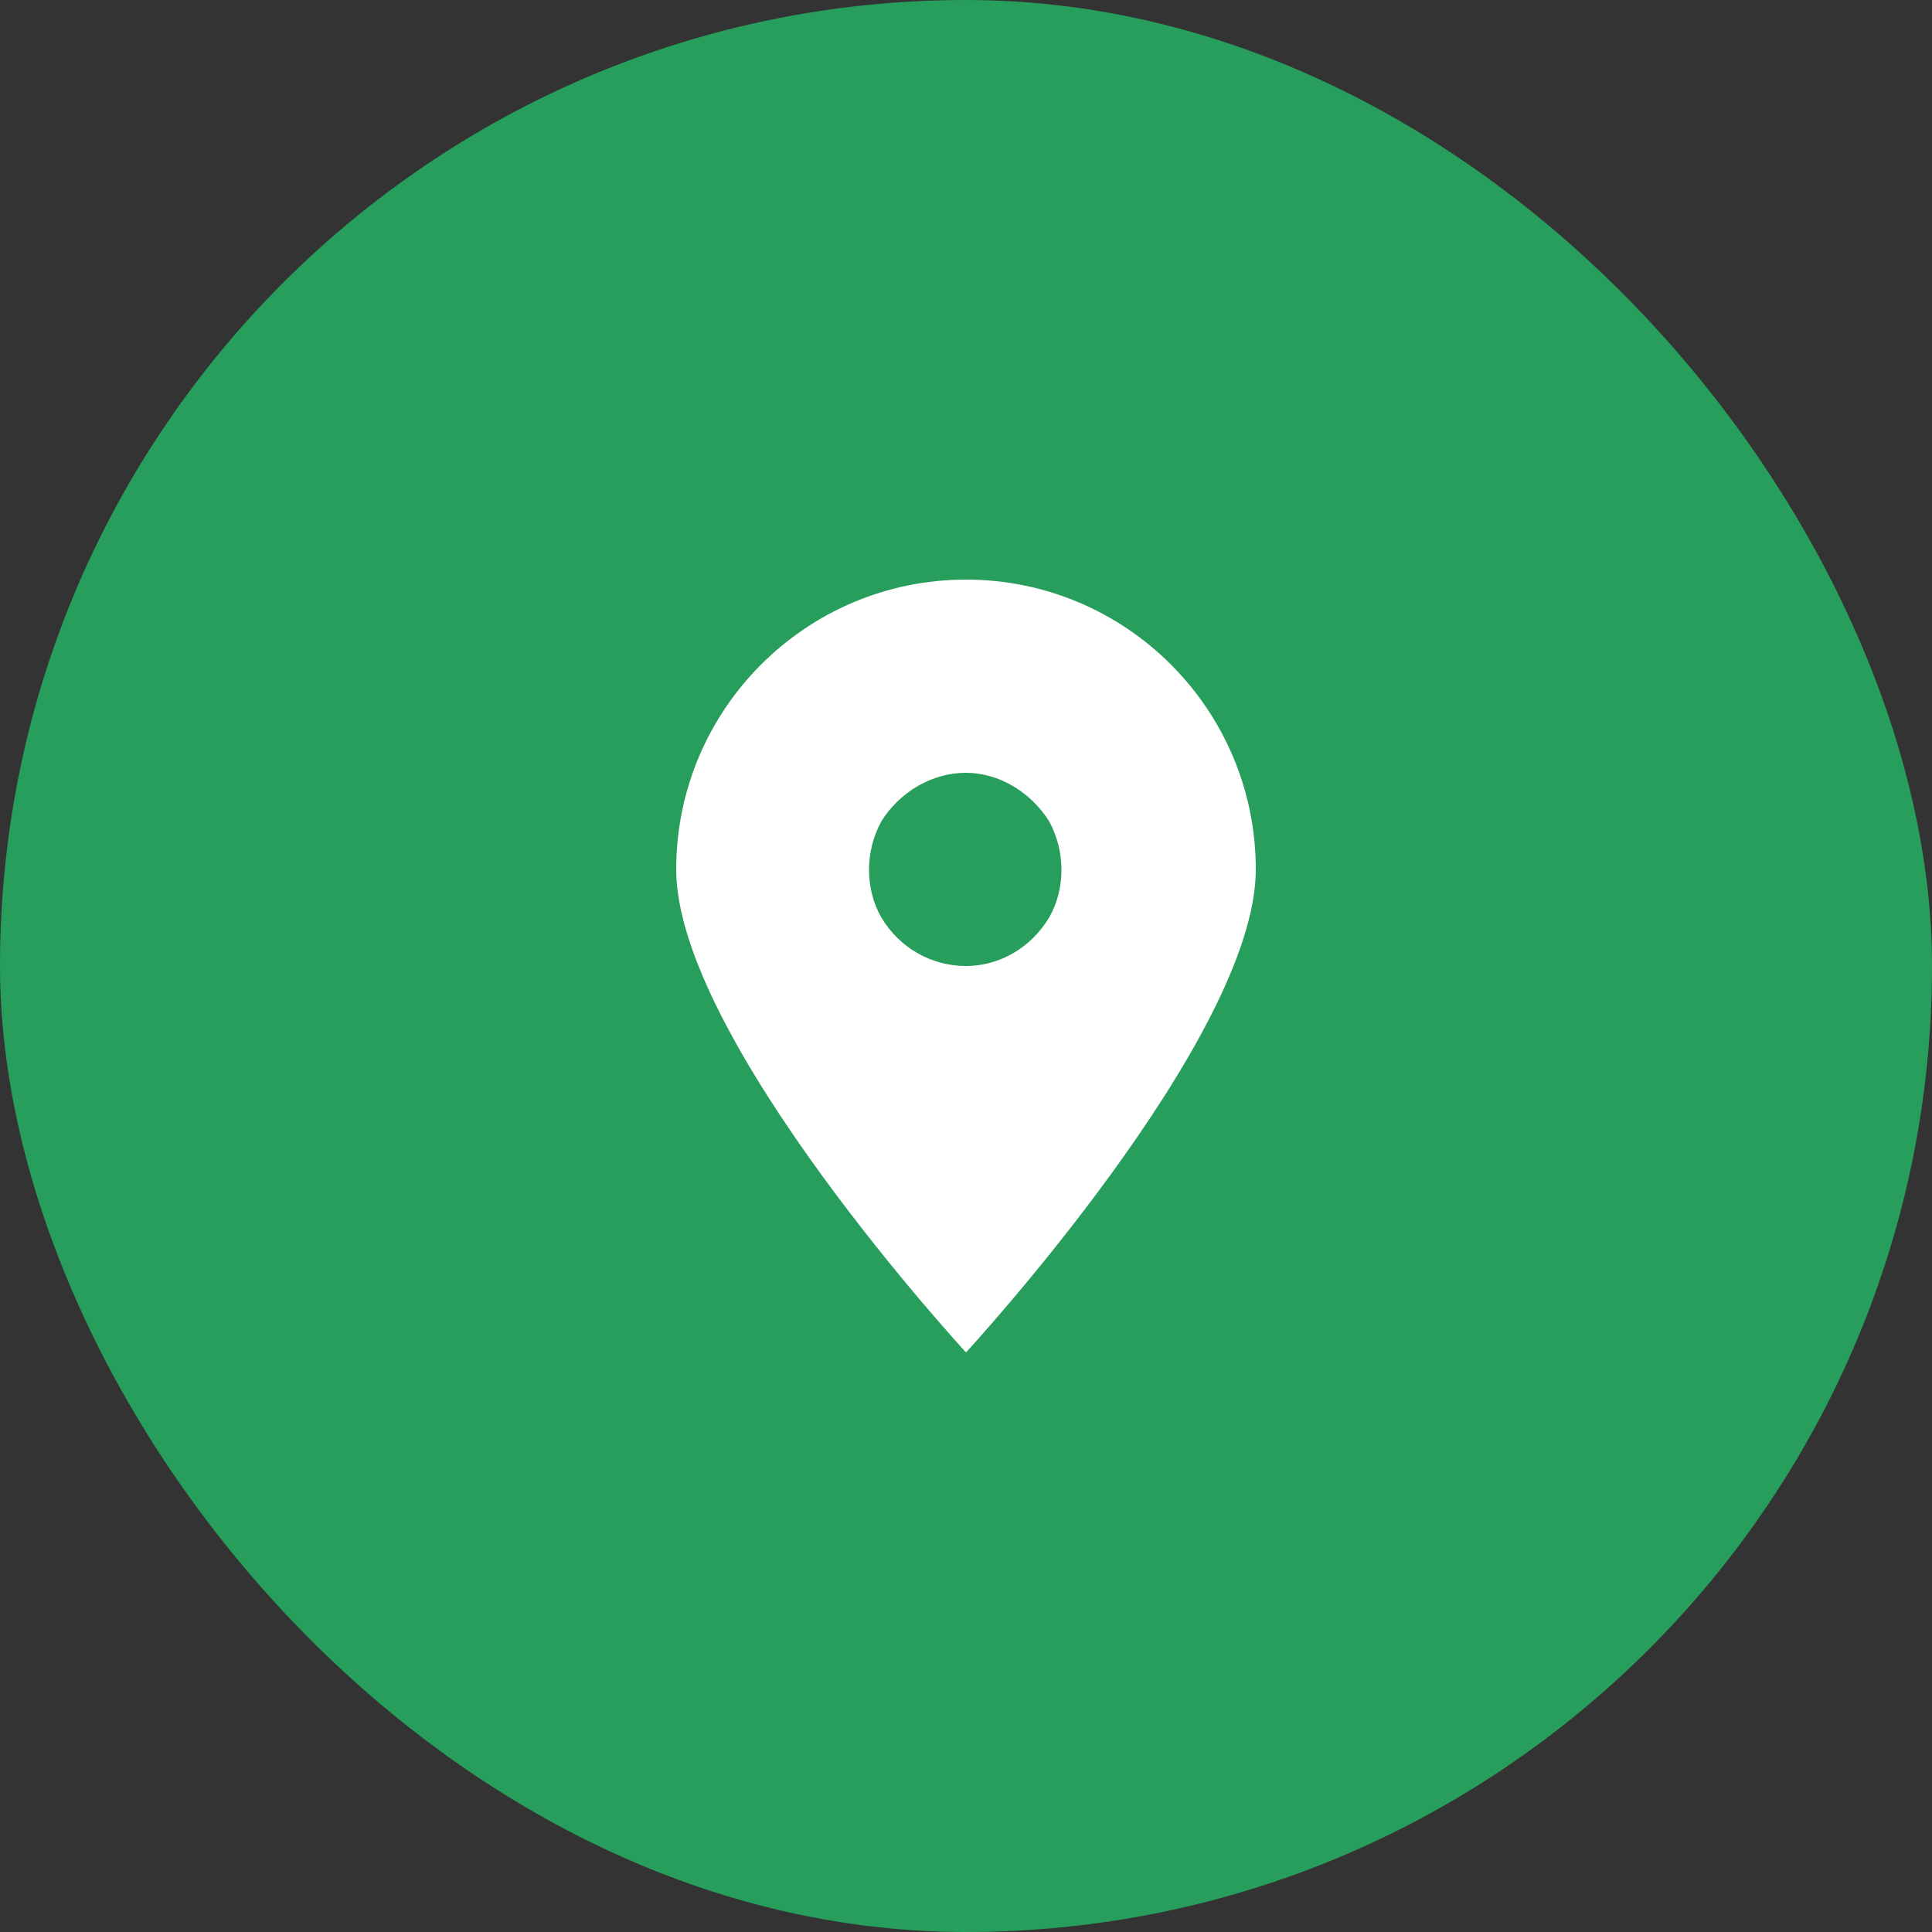
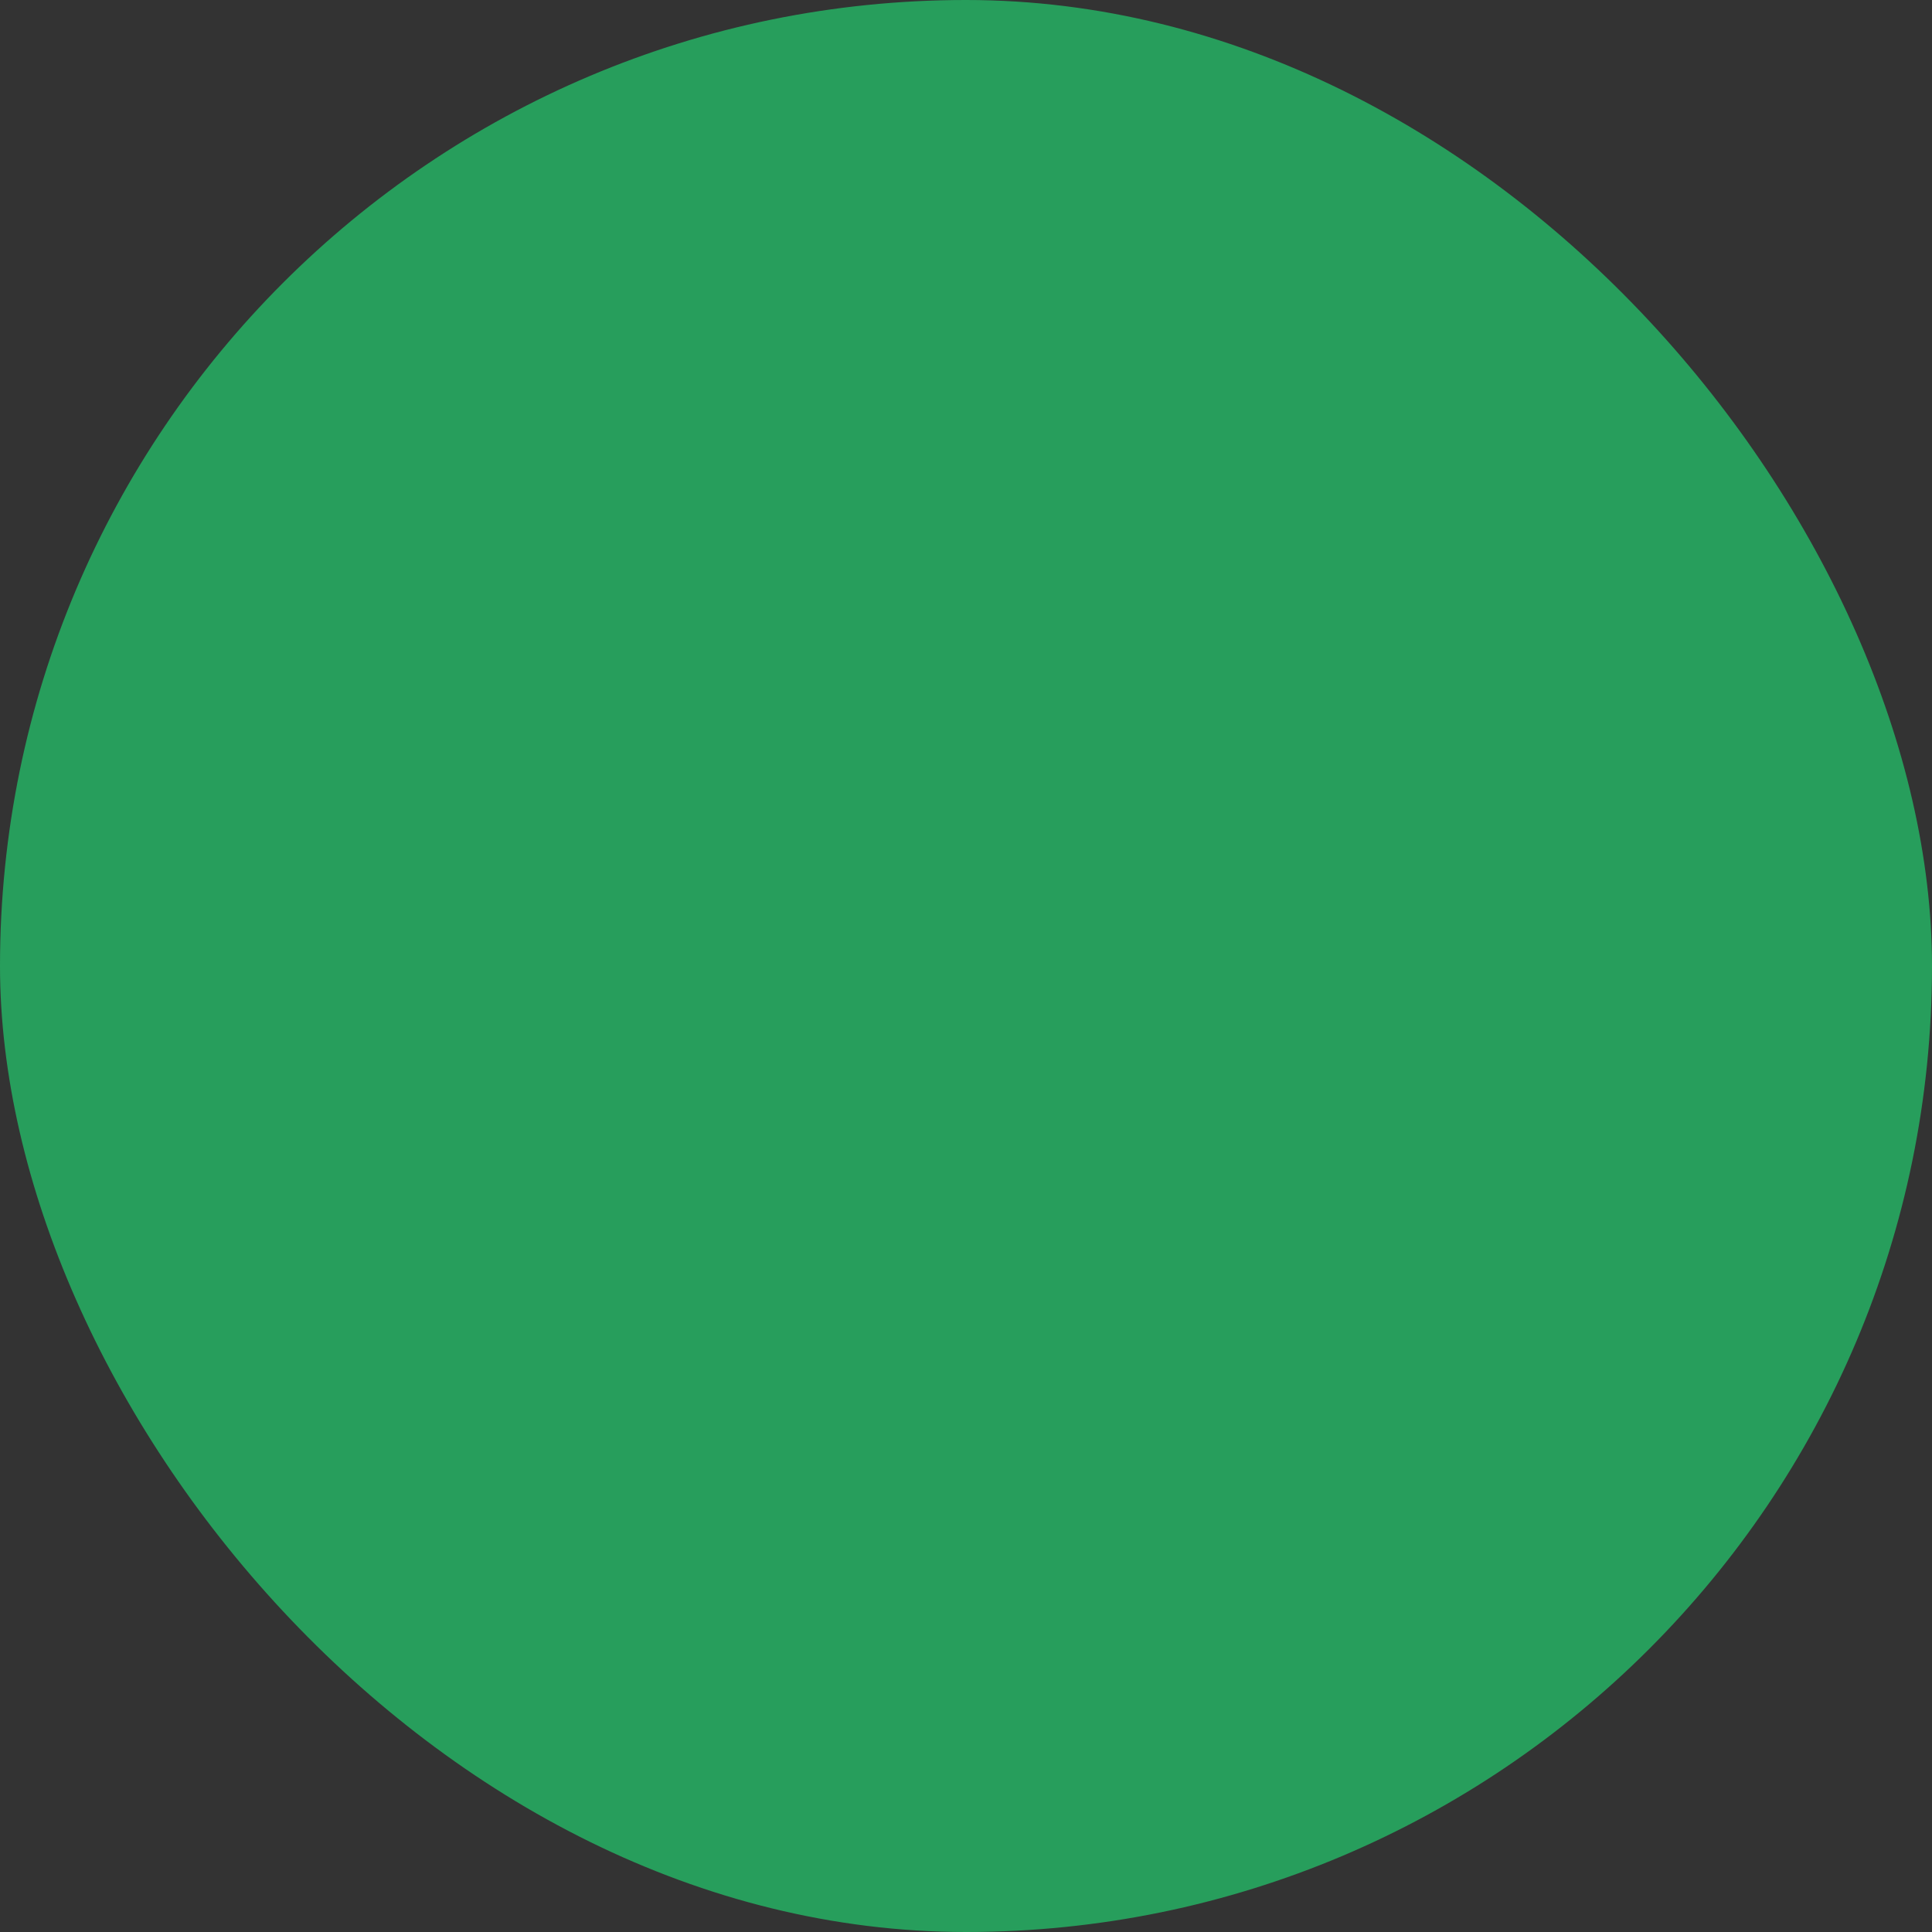
<svg xmlns="http://www.w3.org/2000/svg" width="40" height="40" viewBox="0 0 40 40" fill="none">
  <rect x="0" y="0" width="40" height="40" fill="#333333" stroke="none" />
  <rect width="40" height="40" rx="20" fill="#279E5C" />
-   <path d="M20 28C20 28 14 21.5 14 18C14 14.688 16.688 12 20 12C23.312 12 26 14.688 26 18C26 21.5 20 28 20 28ZM20 16C19.281 16 18.625 16.406 18.25 17C17.906 17.625 17.906 18.406 18.25 19C18.625 19.625 19.281 20 20 20C20.688 20 21.344 19.625 21.719 19C22.062 18.406 22.062 17.625 21.719 17C21.344 16.406 20.688 16 20 16Z" fill="white" />
</svg>